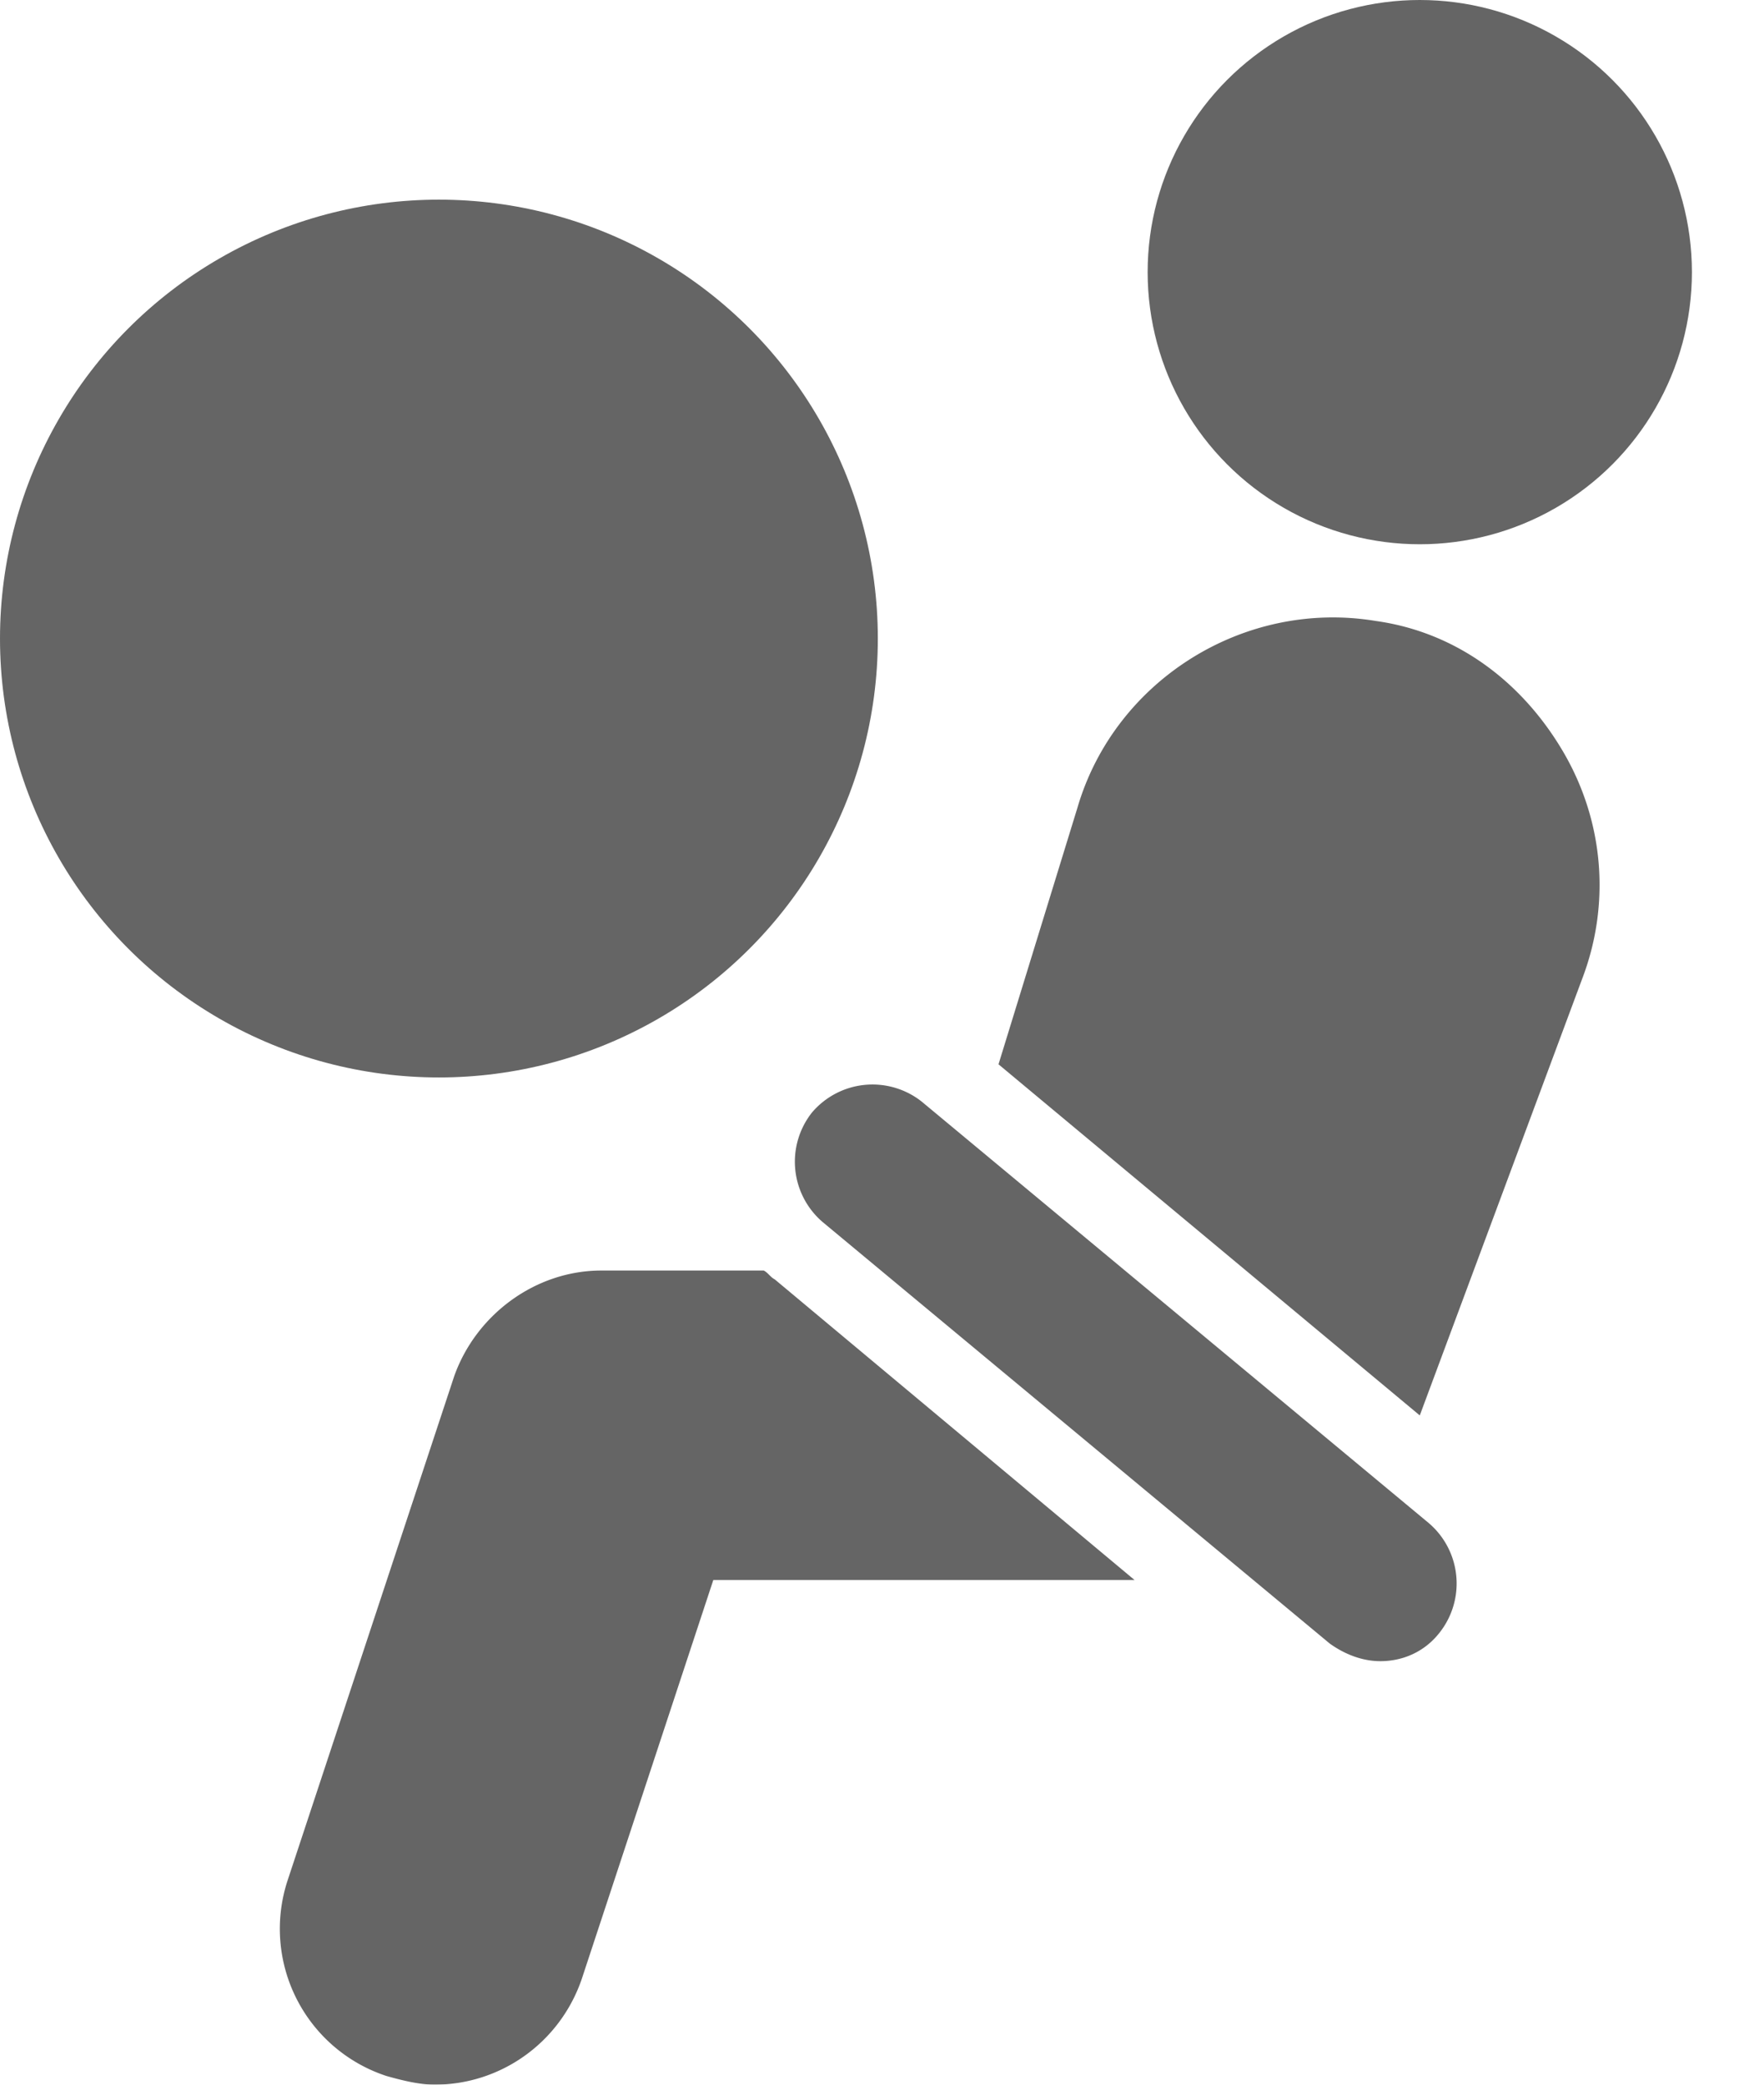
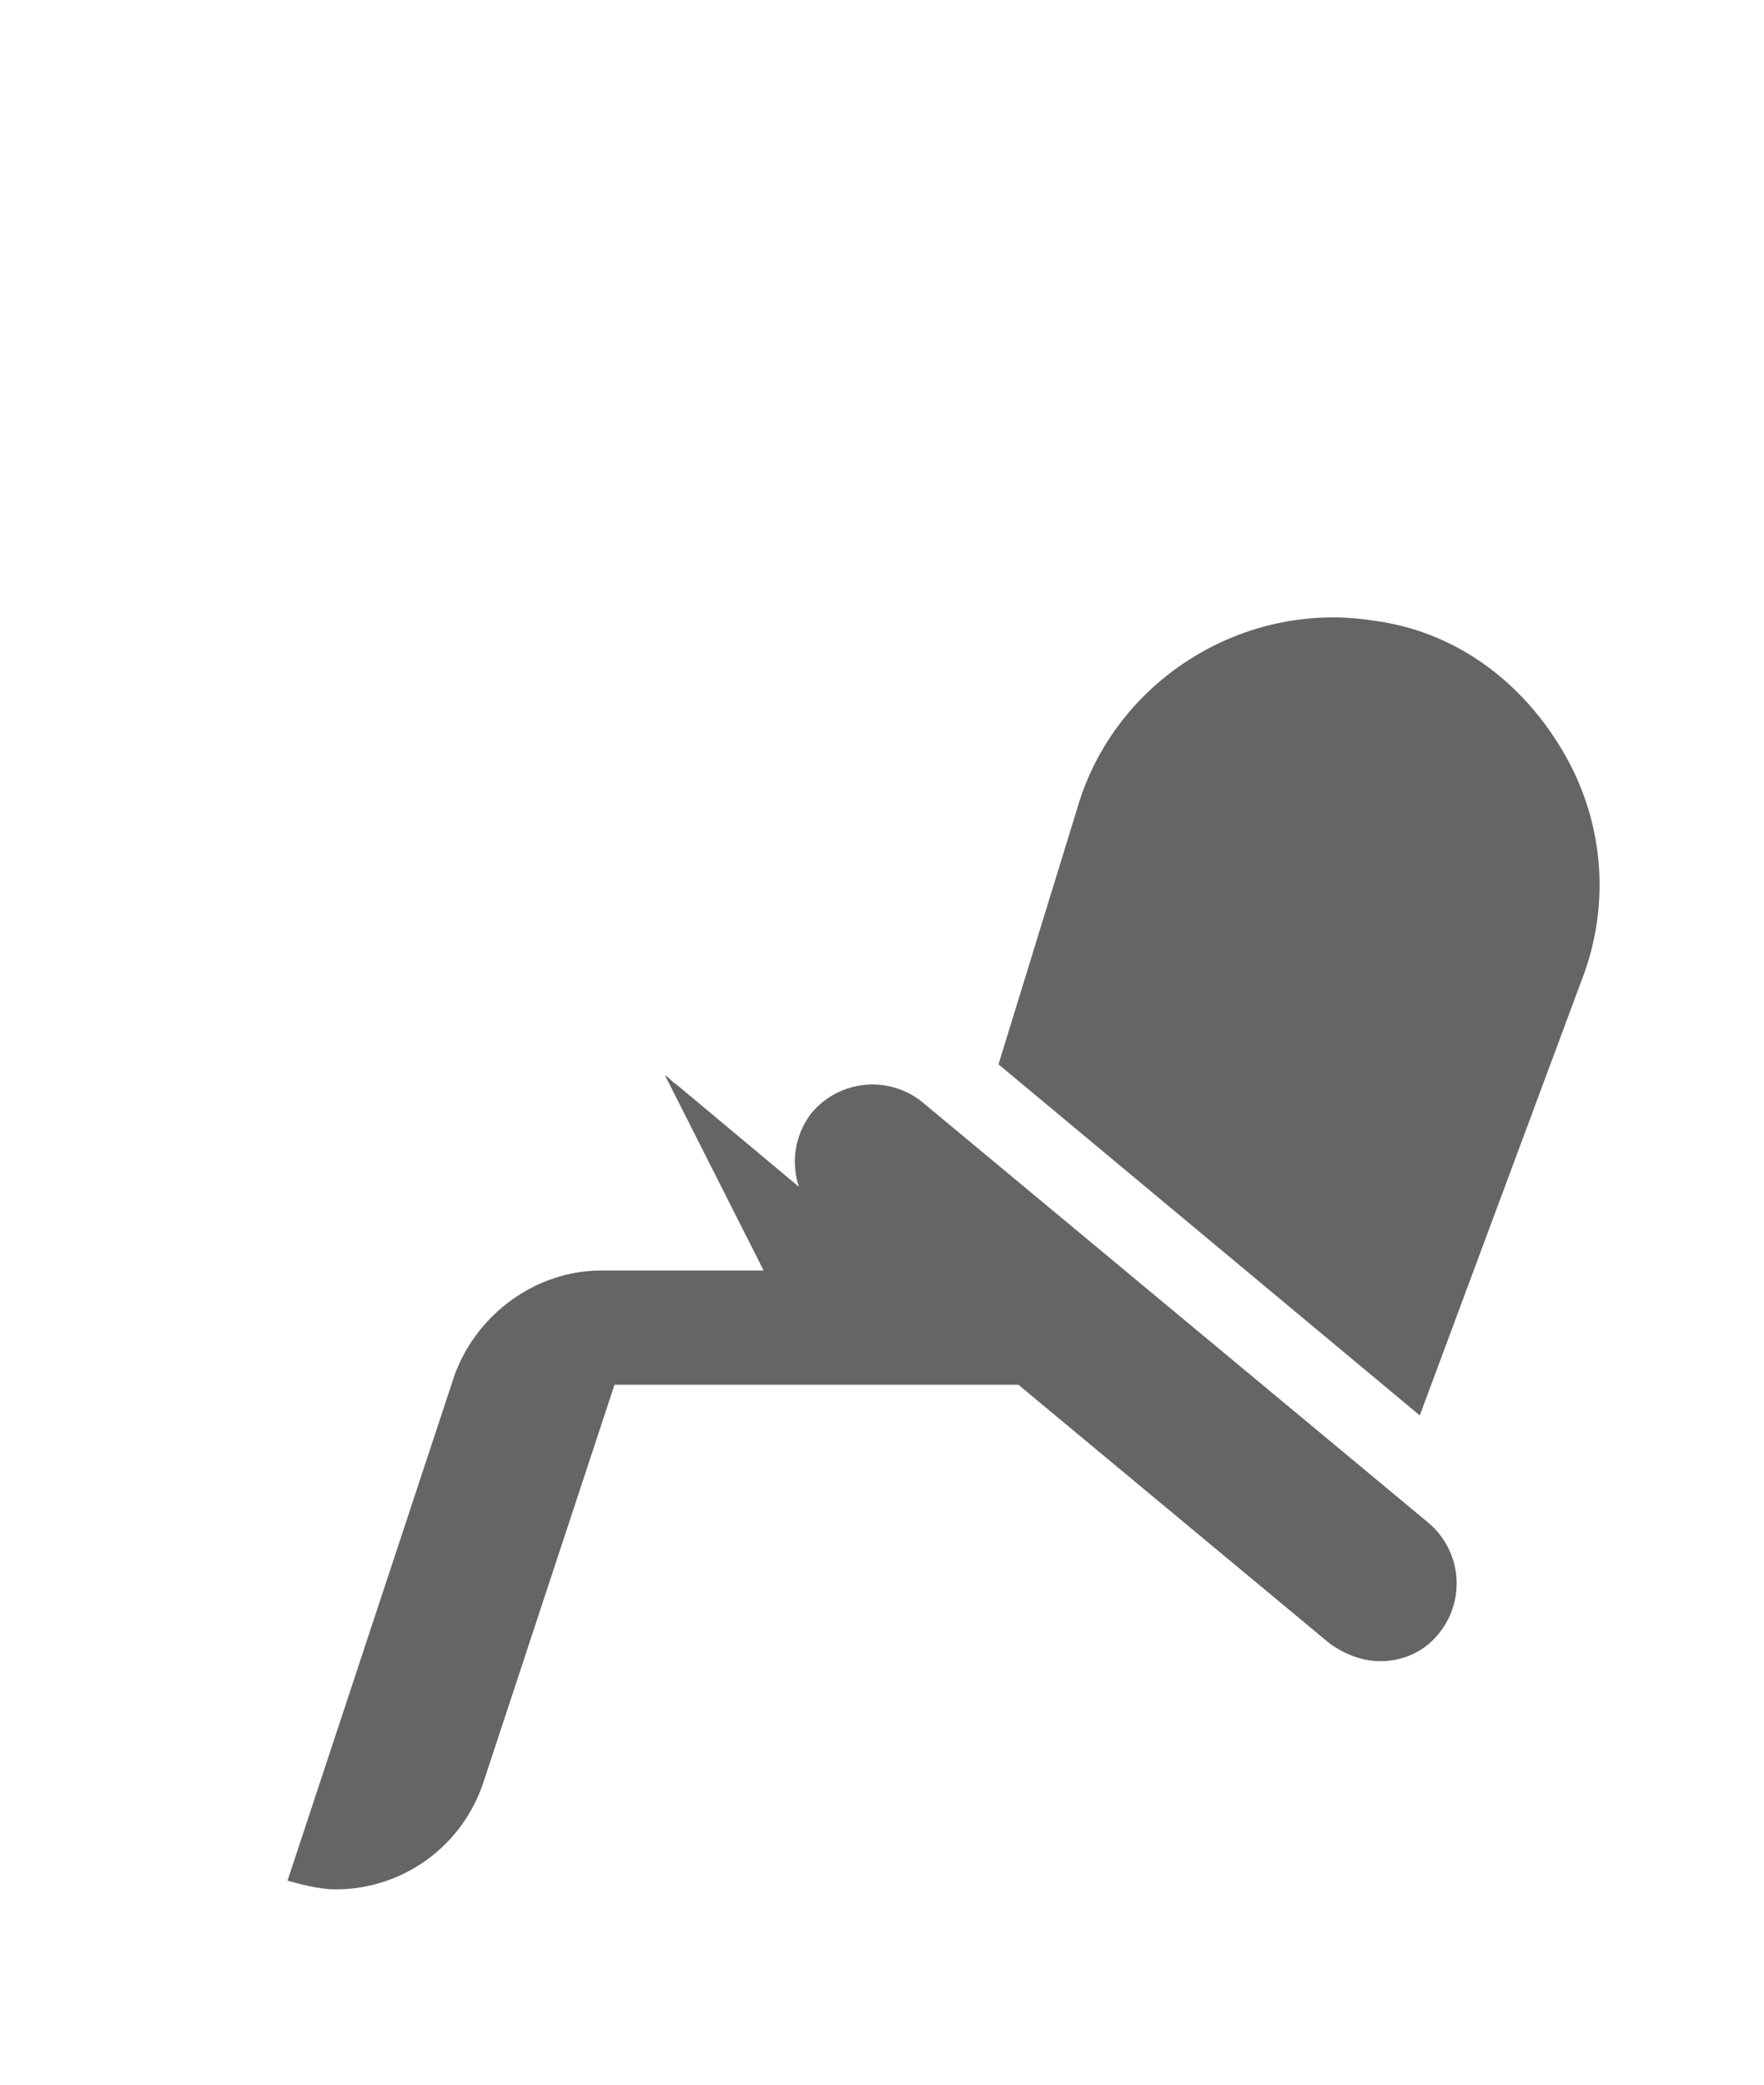
<svg xmlns="http://www.w3.org/2000/svg" width="22" height="26" viewBox="0 0 22 26">
  <g fill="#000" fill-rule="nonzero" opacity=".602">
-     <circle cx="5.474" cy="7.964" r="5.474" />
-     <circle cx="17.707" cy="3.394" r="3.394" />
-     <path d="M9.524 15.846H7.5c-.821 0-1.56.548-1.834 1.314l-2.08 6.295a1.932 1.932 0 0 0 1.232 2.436c.191.054.41.109.602.109.821 0 1.56-.52 1.834-1.314l1.642-4.98h5.254l-4.488-3.75c-.055-.028-.082-.082-.137-.11zM17.16 7.745c-1.642-.273-3.257.74-3.722 2.327l-.985 3.202 5.254 4.379 2.026-5.447c.355-.93.273-1.97-.247-2.846-.52-.876-1.34-1.478-2.326-1.615zM11.495 13.739a.99.99 0 0 0-1.369.137.99.99 0 0 0 .137 1.368l6.322 5.255c.192.137.41.219.63.219.273 0 .547-.11.739-.356a.99.99 0 0 0-.137-1.368l-6.322-5.255z" />
+     <path d="M9.524 15.846H7.5c-.821 0-1.56.548-1.834 1.314l-2.08 6.295c.191.054.41.109.602.109.821 0 1.56-.52 1.834-1.314l1.642-4.98h5.254l-4.488-3.75c-.055-.028-.082-.082-.137-.11zM17.16 7.745c-1.642-.273-3.257.74-3.722 2.327l-.985 3.202 5.254 4.379 2.026-5.447c.355-.93.273-1.97-.247-2.846-.52-.876-1.34-1.478-2.326-1.615zM11.495 13.739a.99.99 0 0 0-1.369.137.99.99 0 0 0 .137 1.368l6.322 5.255c.192.137.41.219.63.219.273 0 .547-.11.739-.356a.99.99 0 0 0-.137-1.368l-6.322-5.255z" />
  </g>
</svg>